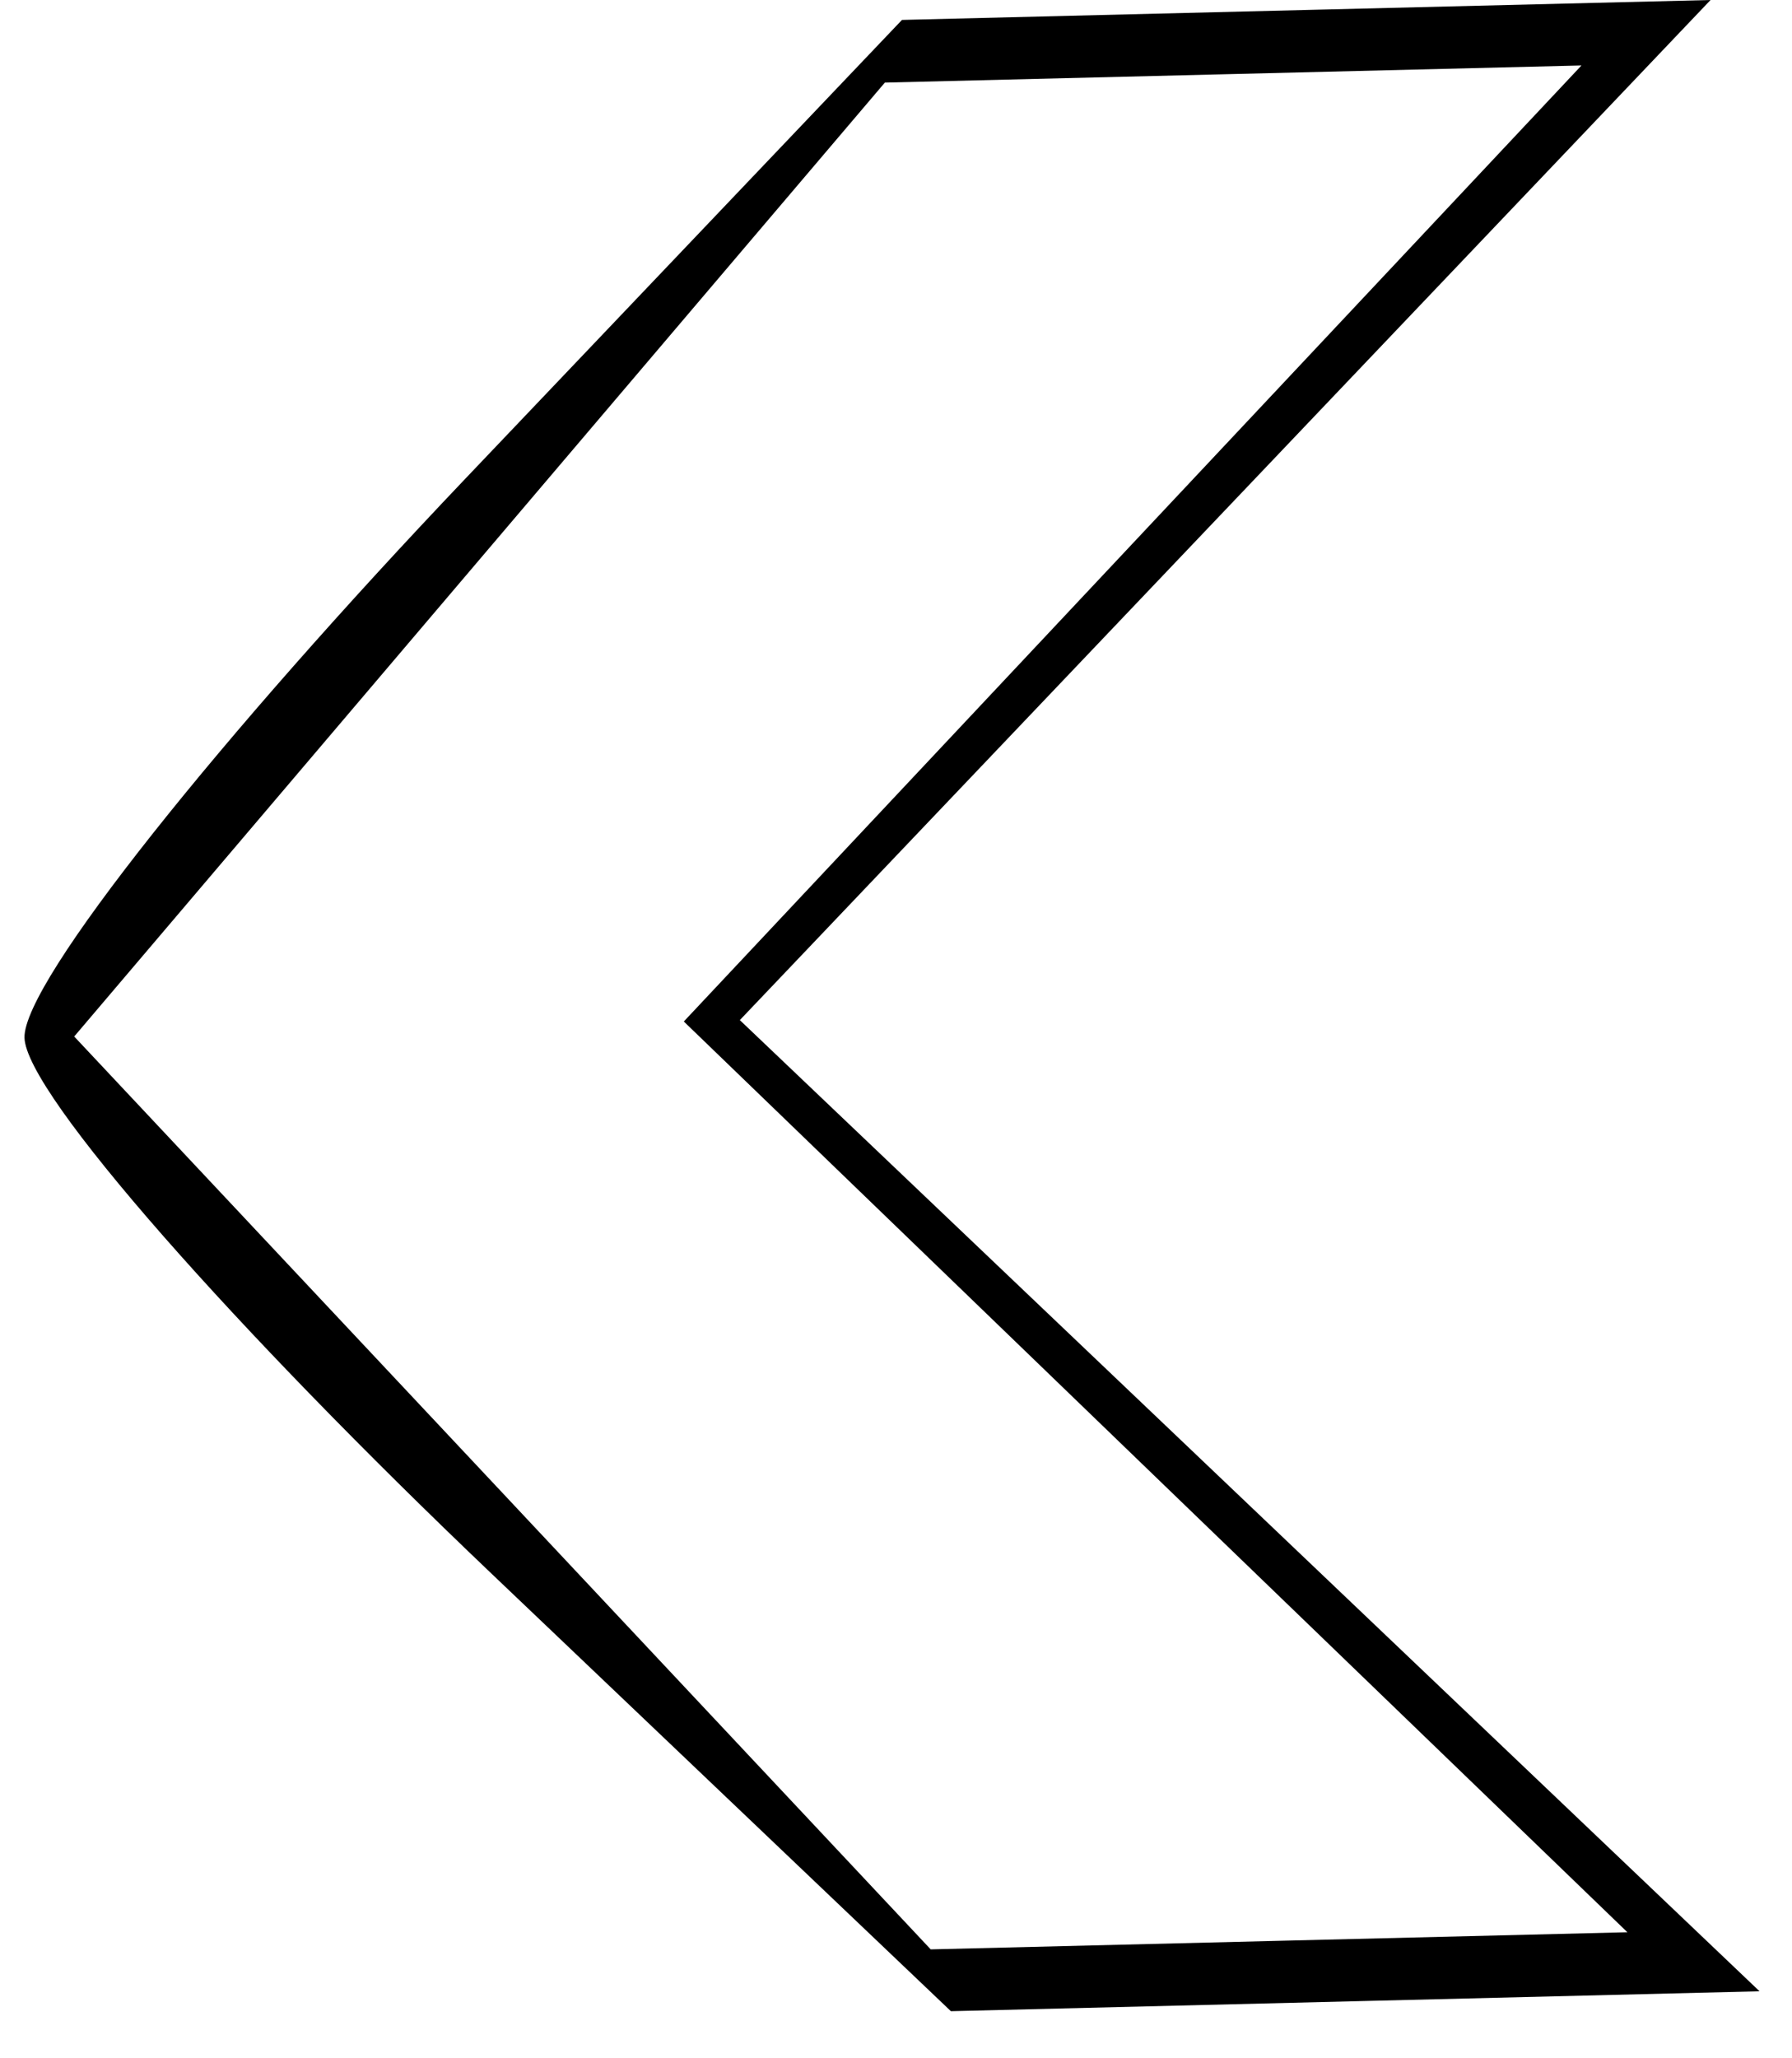
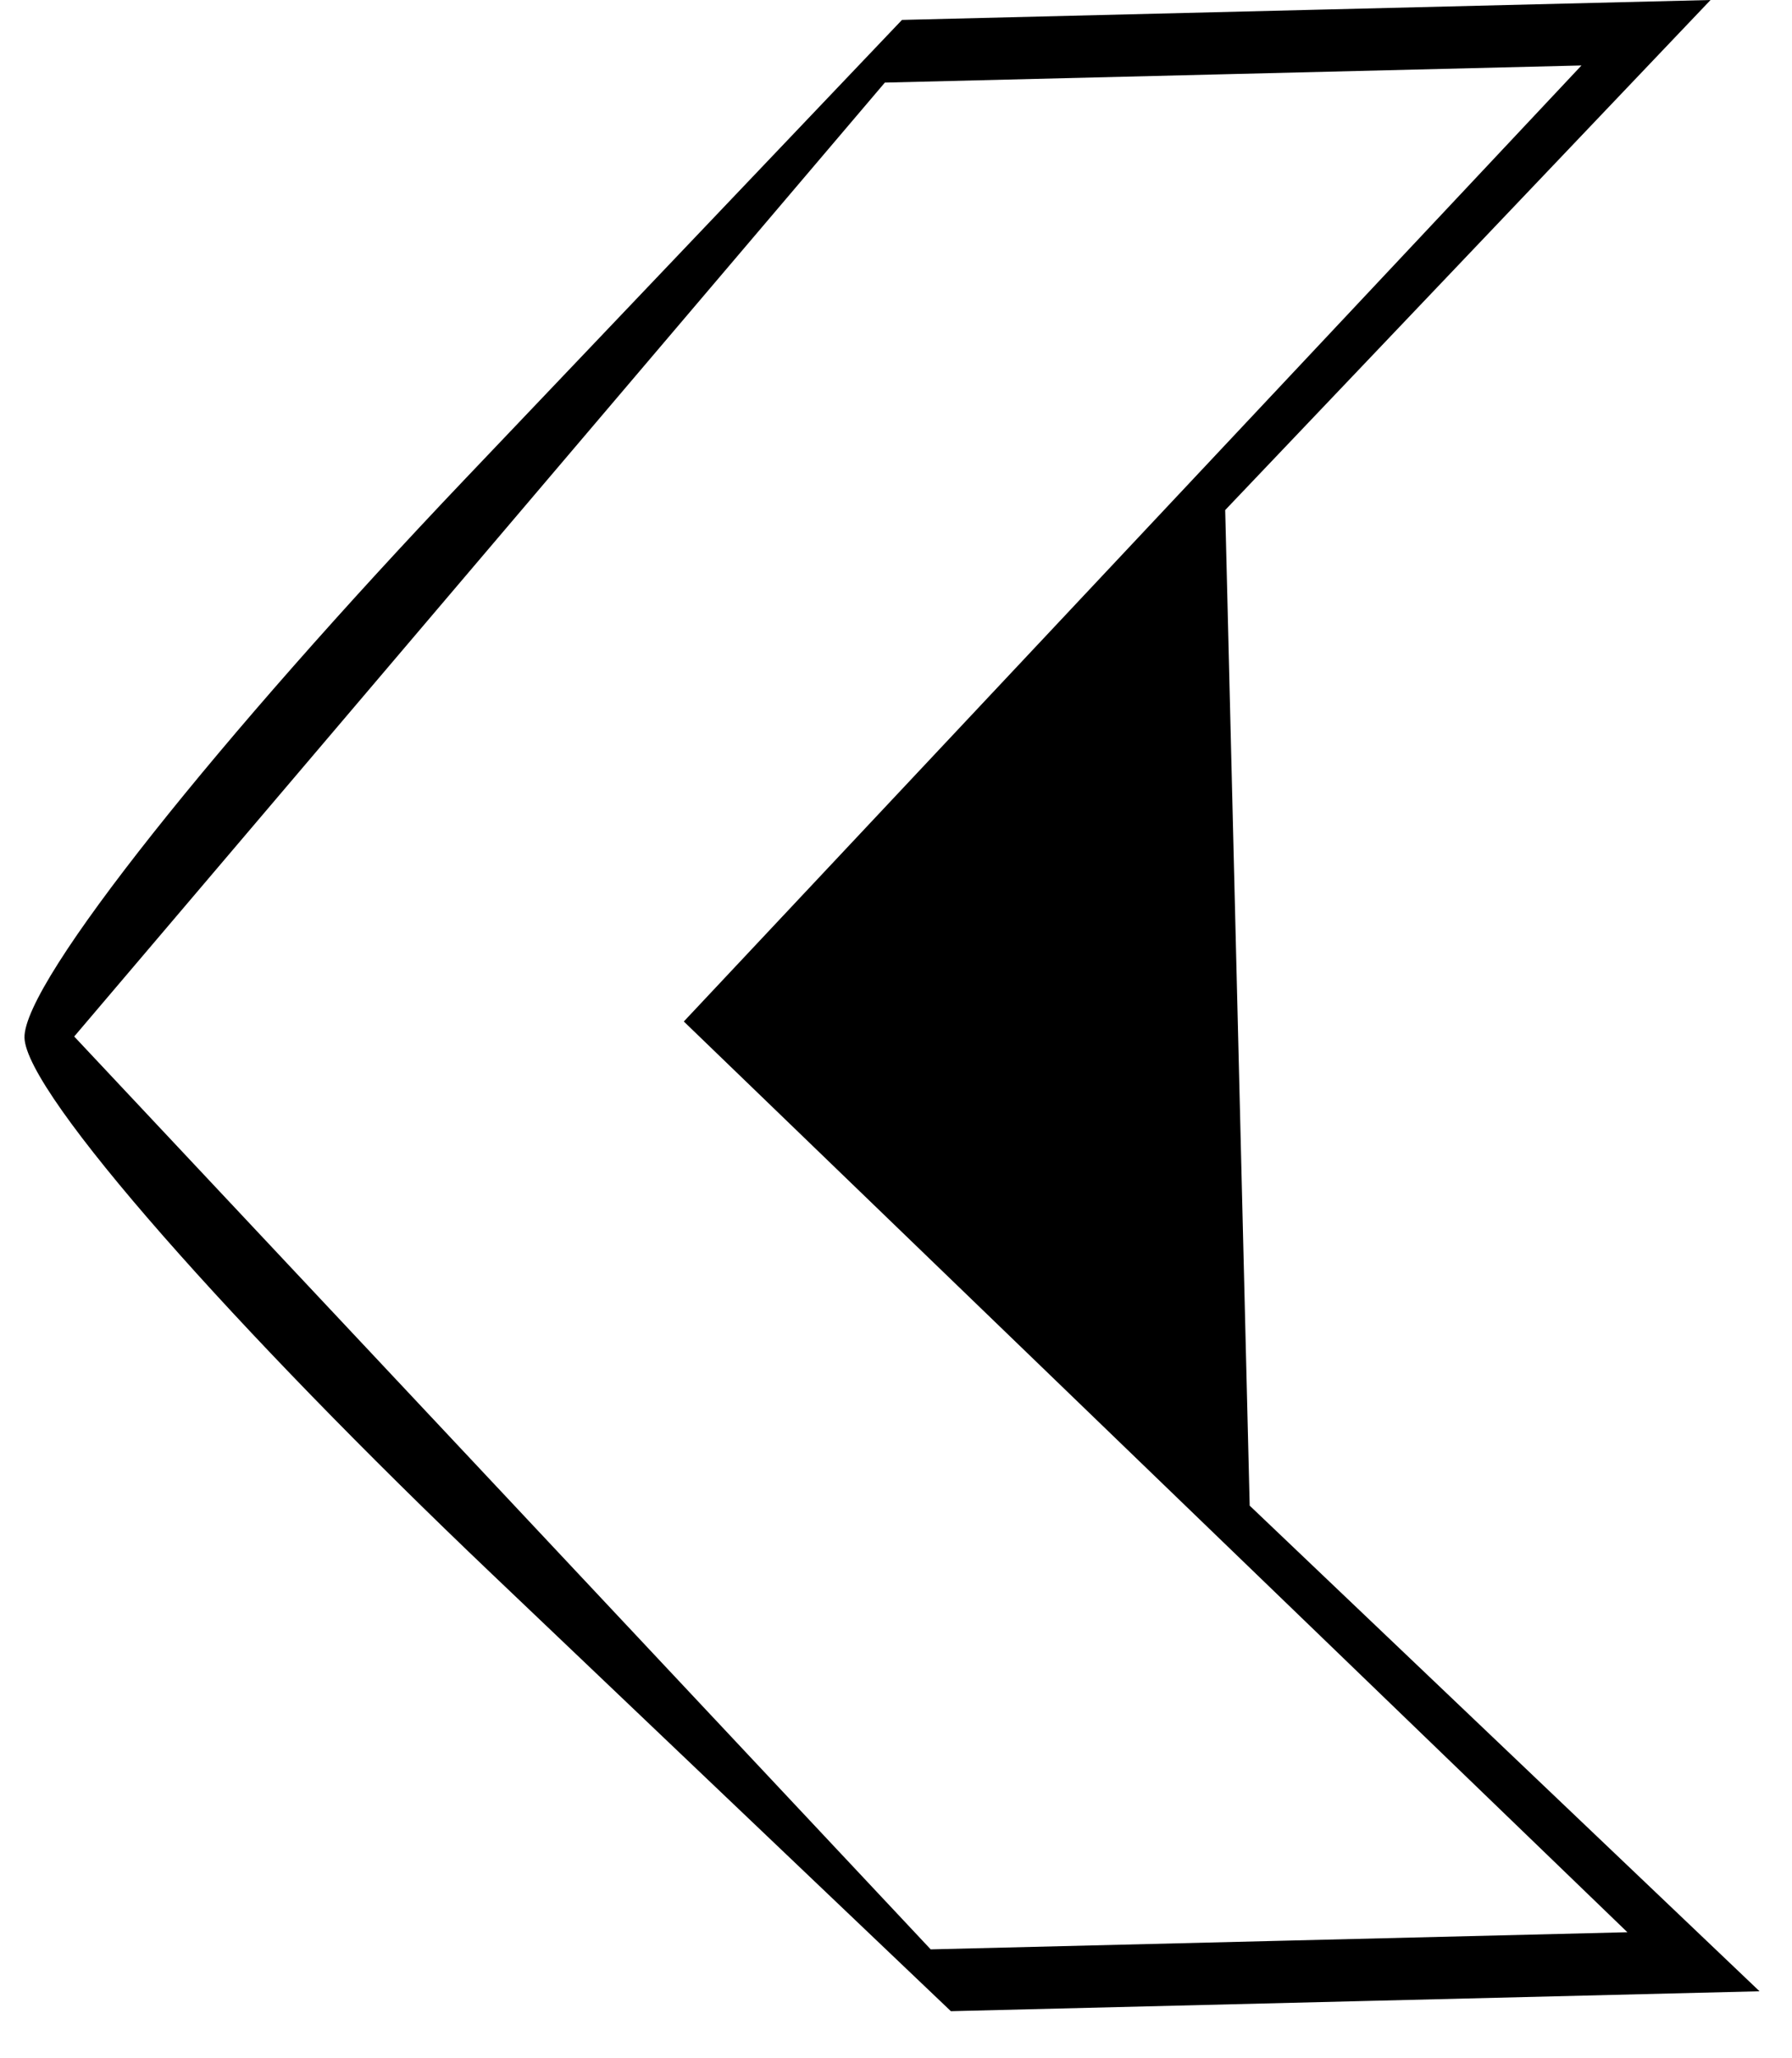
<svg xmlns="http://www.w3.org/2000/svg" width="27" height="31" viewBox="0 0 27 31" fill="none">
-   <path d="M18.829 22.677L11.147 15.364L18.46 7.682L25.773 0L19.681 0.15L13.59 0.3L7.008 7.213C3.351 11.054 0.348 14.786 0.369 15.629C0.389 16.473 3.572 20.052 7.413 23.708L14.327 30.291L20.419 30.141L26.511 29.991L18.829 22.677ZM7.571 22.485L1.118 15.611L7.225 8.427L13.332 1.244L18.58 1.115L23.828 0.986L17.066 8.185L10.303 15.385L17.411 22.244L24.52 29.102L19.271 29.231L14.023 29.36L7.571 22.485Z" fill="black" />
+   <path d="M18.829 22.677L18.46 7.682L25.773 0L19.681 0.15L13.59 0.3L7.008 7.213C3.351 11.054 0.348 14.786 0.369 15.629C0.389 16.473 3.572 20.052 7.413 23.708L14.327 30.291L20.419 30.141L26.511 29.991L18.829 22.677ZM7.571 22.485L1.118 15.611L7.225 8.427L13.332 1.244L18.58 1.115L23.828 0.986L17.066 8.185L10.303 15.385L17.411 22.244L24.52 29.102L19.271 29.231L14.023 29.36L7.571 22.485Z" fill="black" />
</svg>